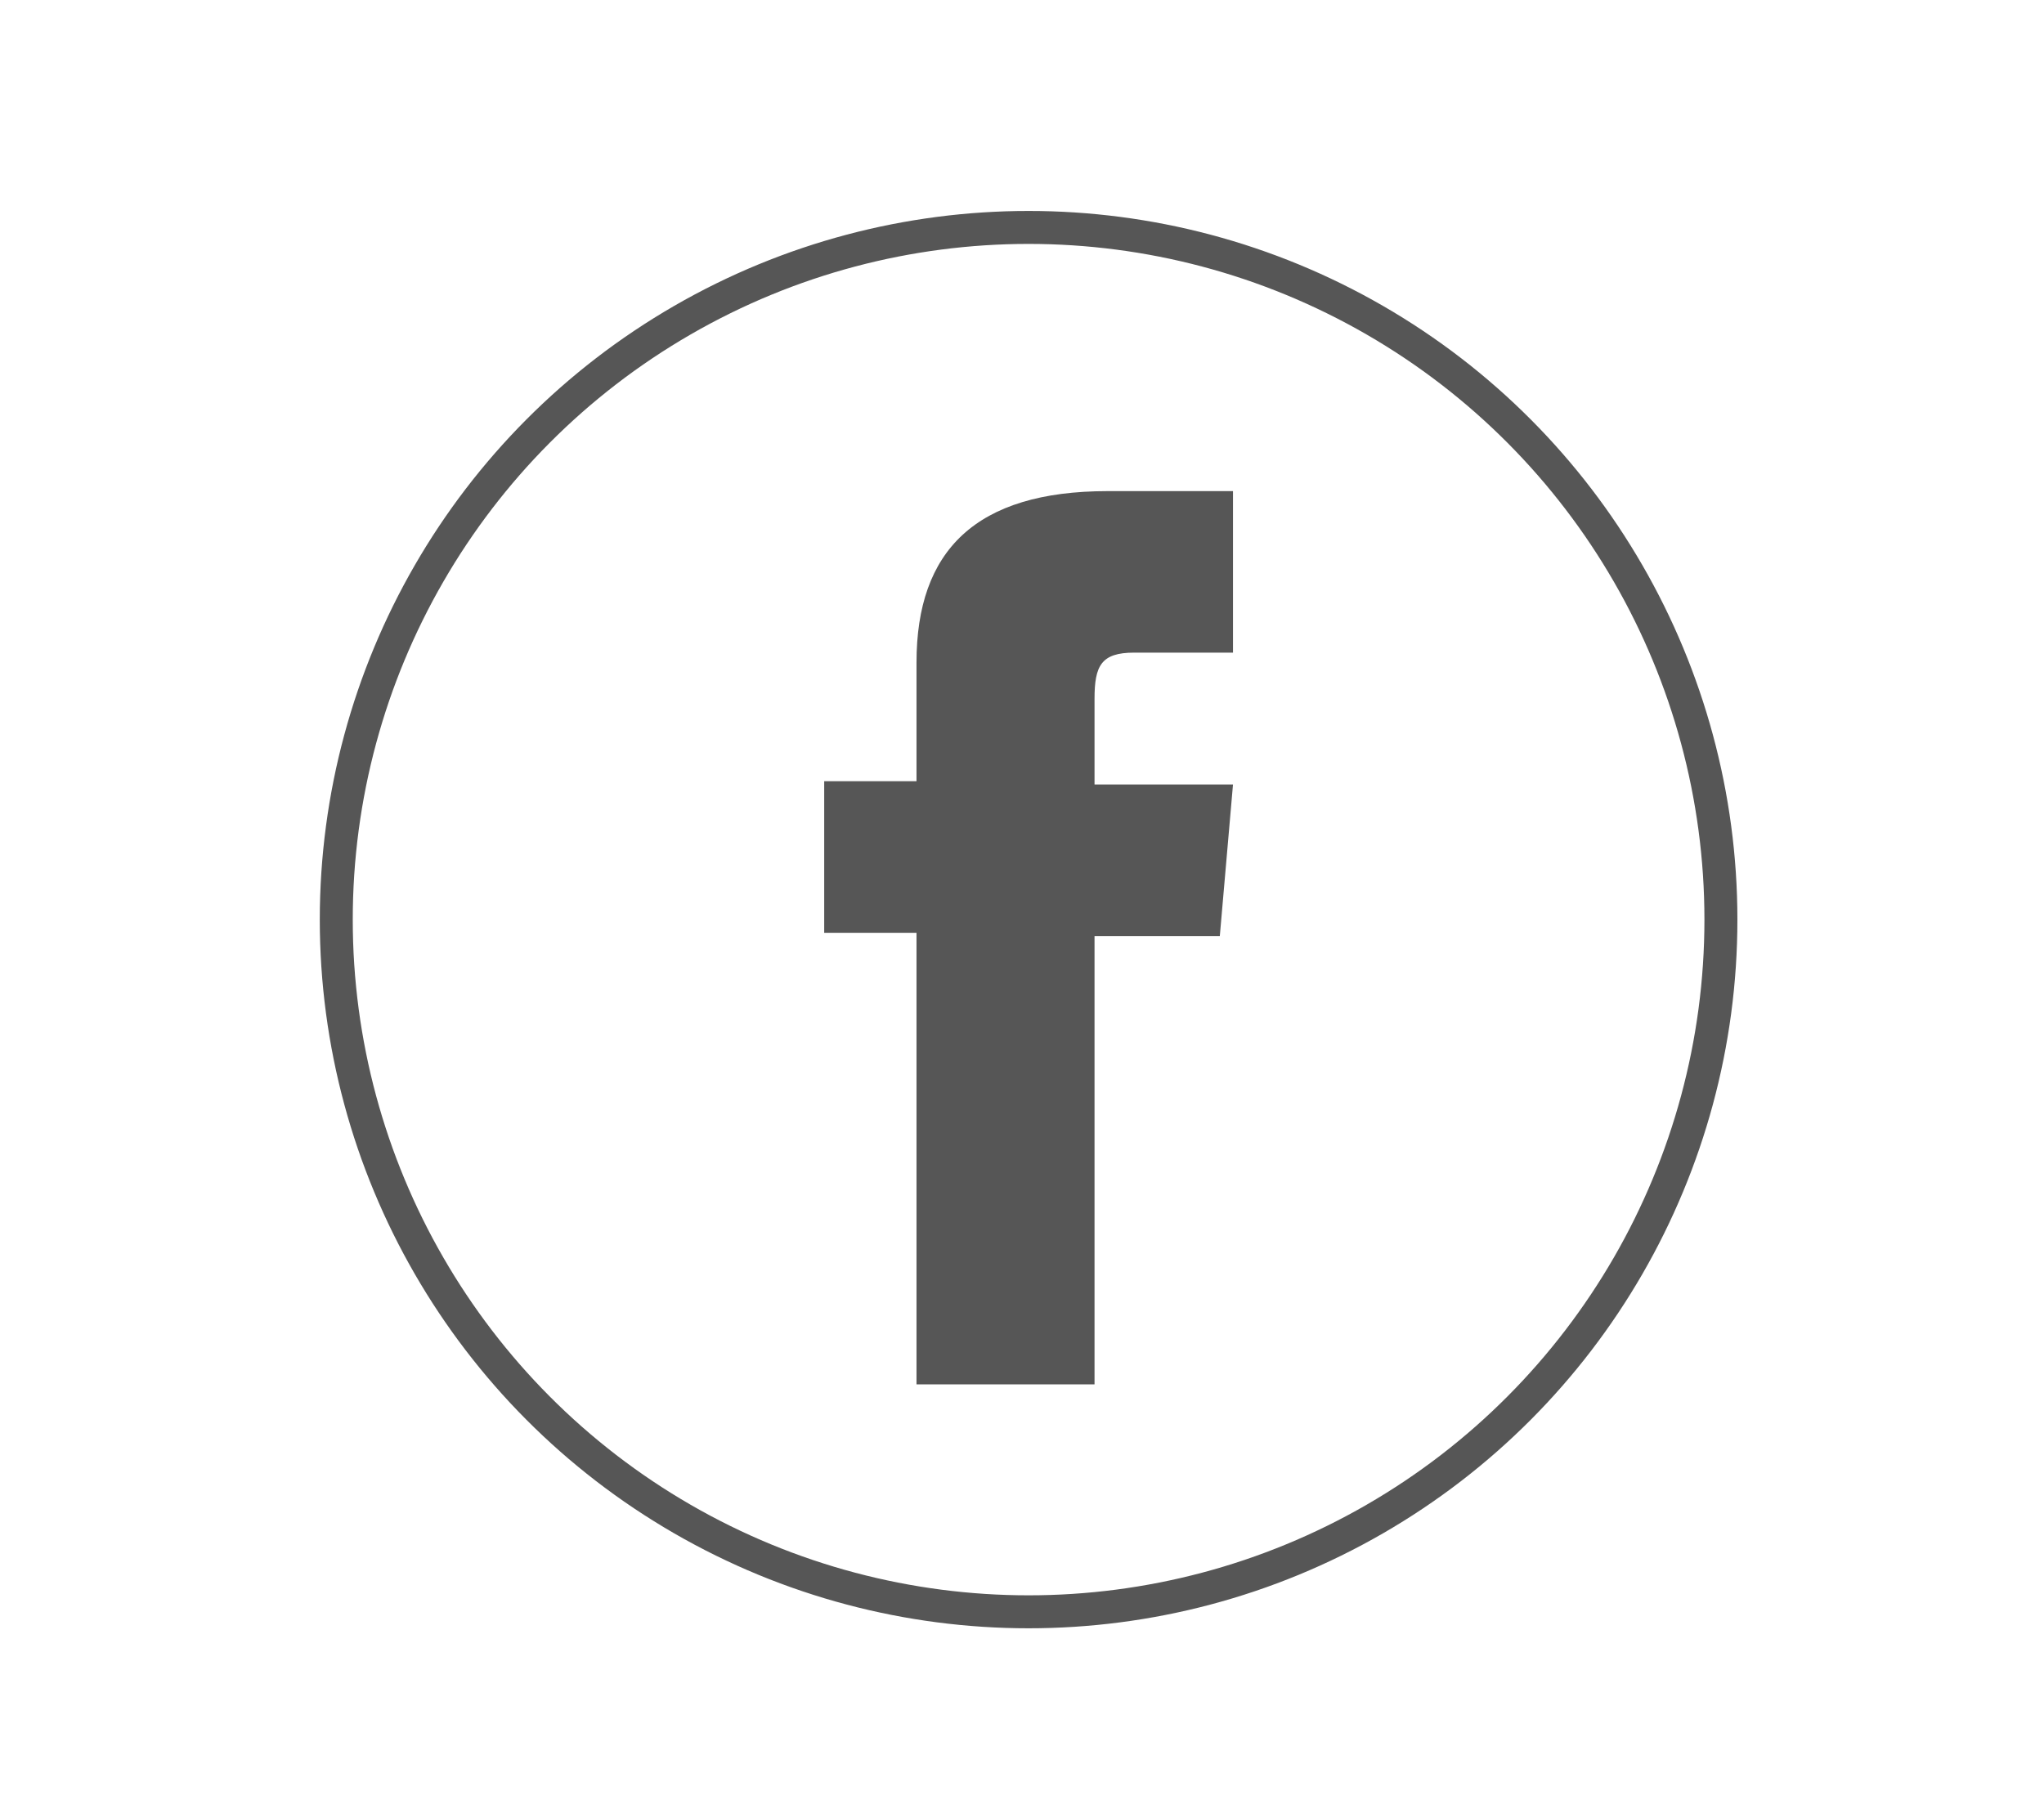
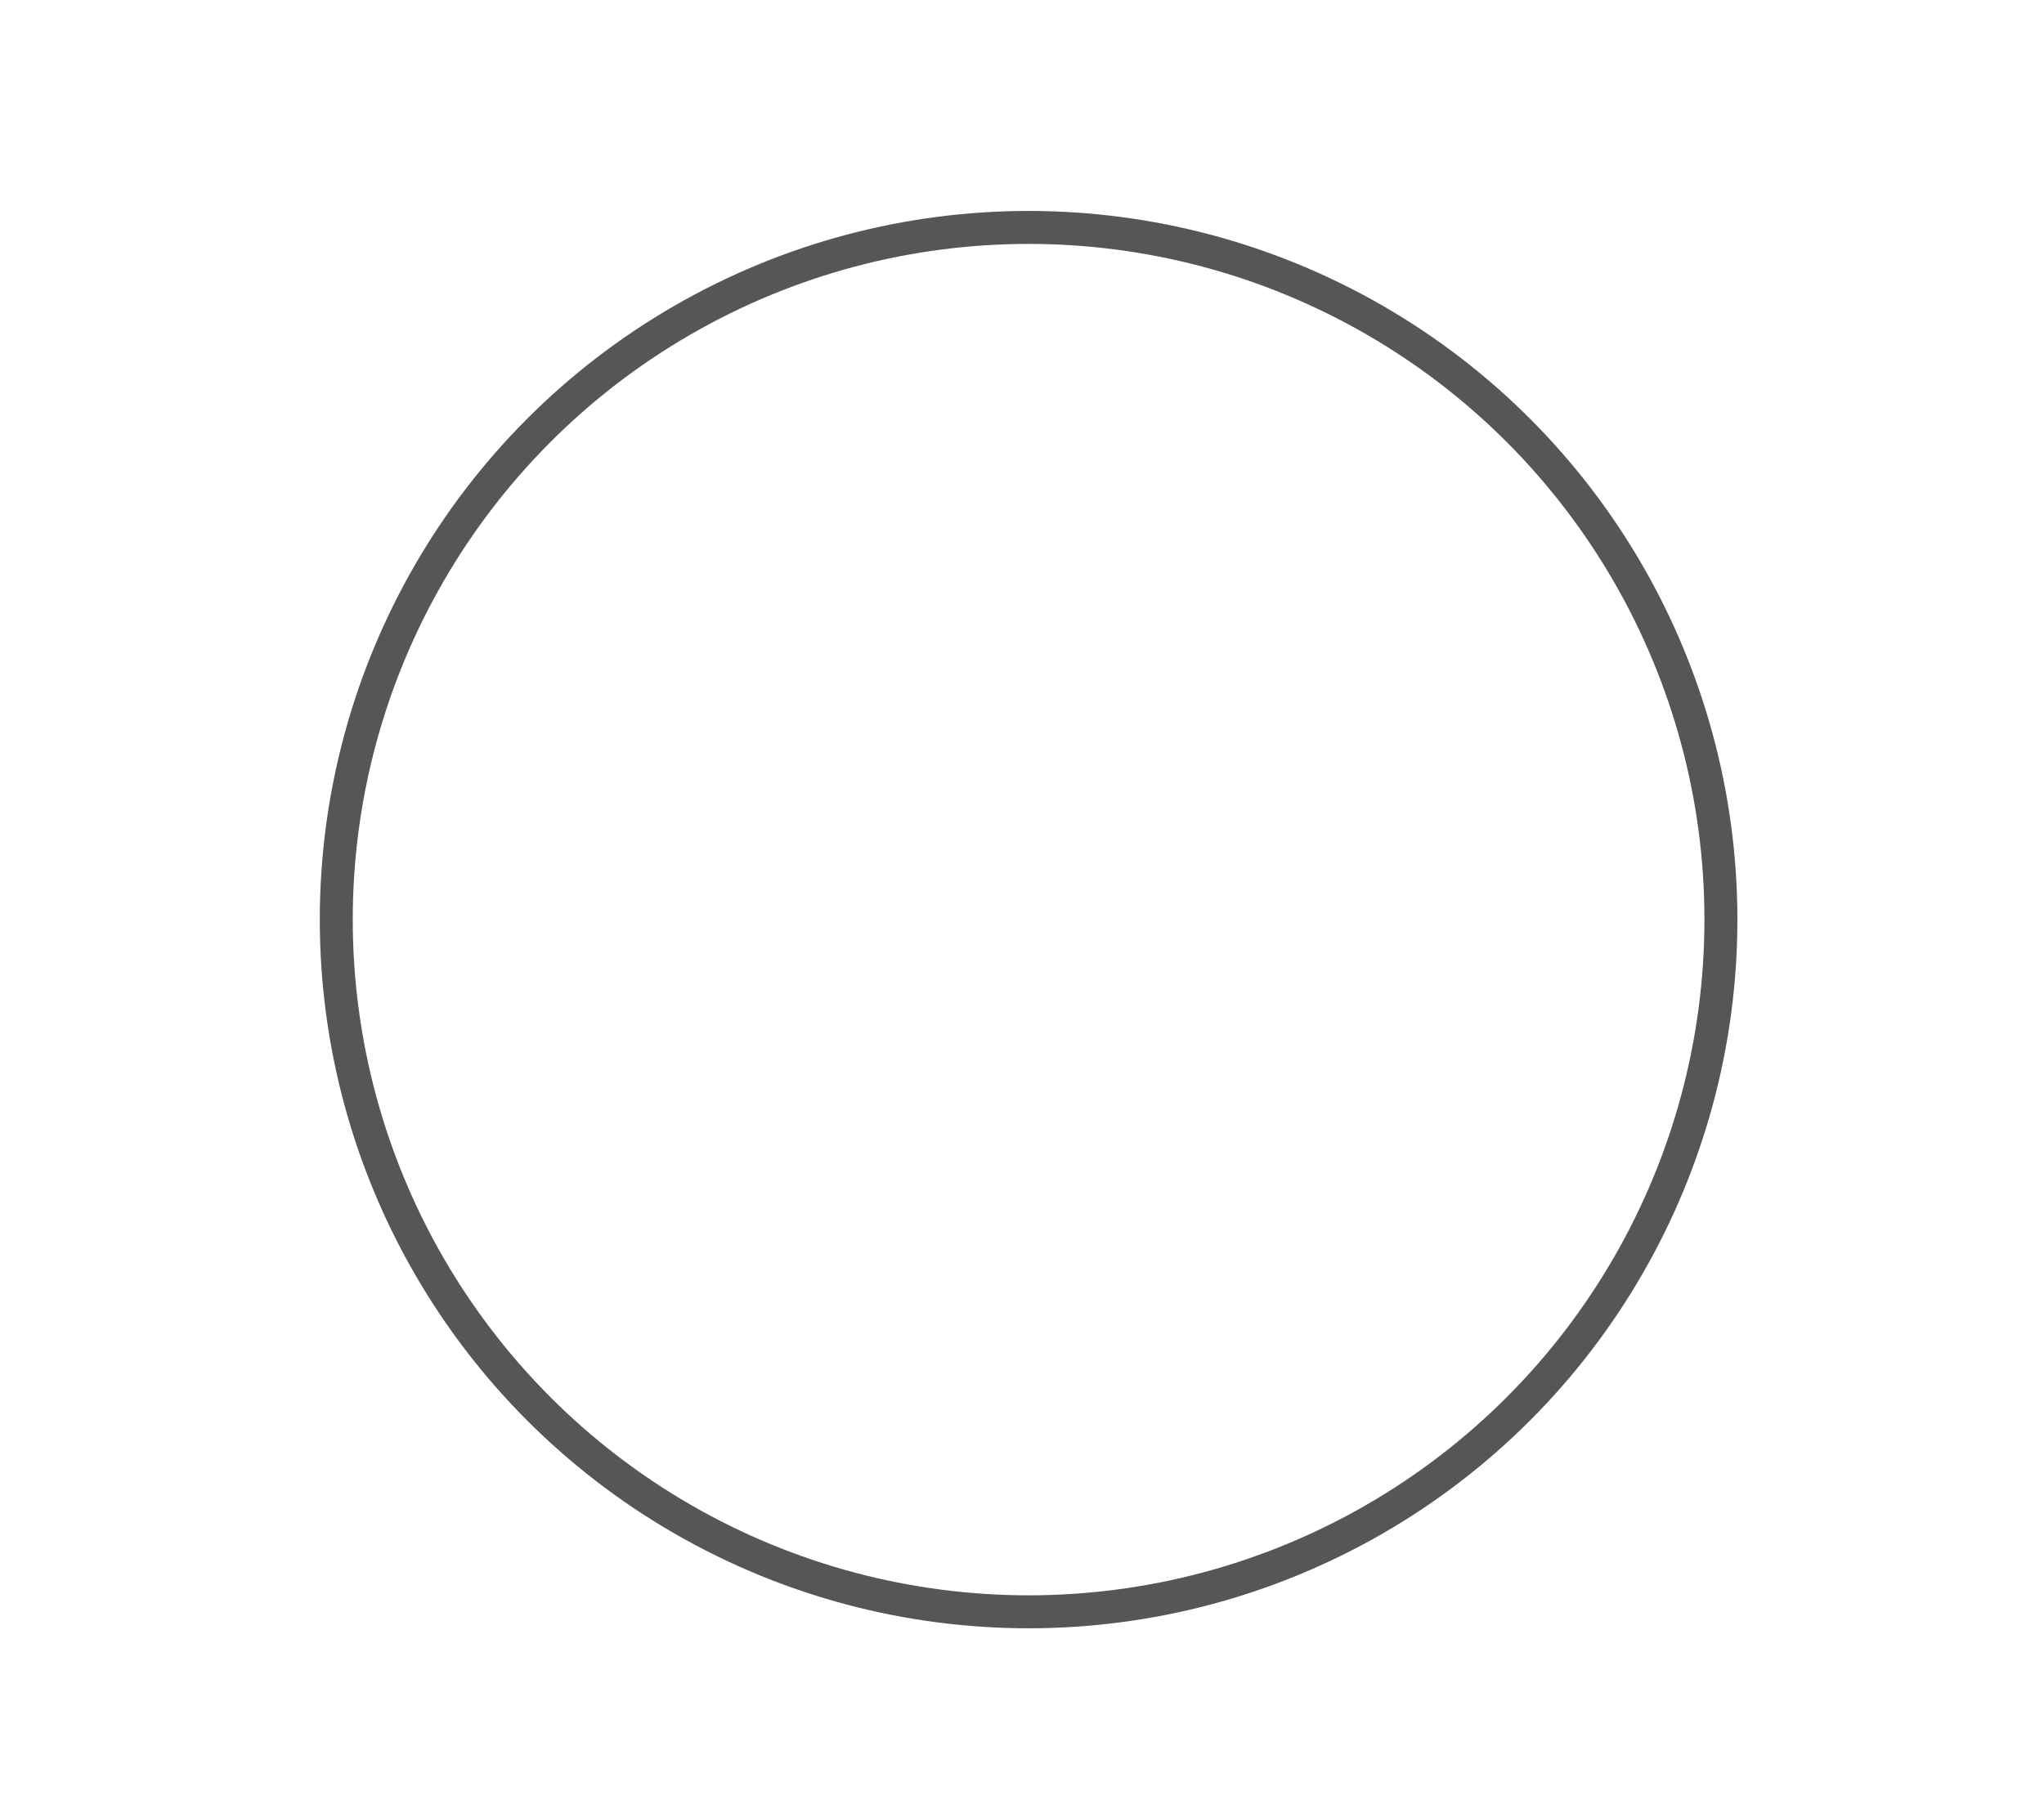
<svg xmlns="http://www.w3.org/2000/svg" id="Calque_1" data-name="Calque 1" viewBox="0 0 31 27.3">
  <defs>
    <style>.cls-1,.cls-2{fill:none;}.cls-2{stroke:#565656;stroke-miterlimit:10;stroke-width:0.5px;}.cls-3{clip-path:url(#clip-path);}.cls-4{fill:#565656;}</style>
    <clipPath id="clip-path">
-       <path class="cls-1" d="M13.9,21h2.7v-6.8h1.9l.2-2.3H16.6v-1.3c0-.5.1-.7.6-.7h1.5V7.45H16.8c-2,0-2.9.9-2.9,2.6v1.8H12.5v2.3h1.4Z" />
-     </clipPath>
+       </clipPath>
  </defs>
  <title>PICTOS-02-gris</title>
  <circle class="cls-2" cx="15.6" cy="13.95" r="10.5" />
  <g class="cls-3">
-     <rect class="cls-4" x="7.5" y="2.45" width="16.2" height="23.4" />
-   </g>
+     </g>
</svg>